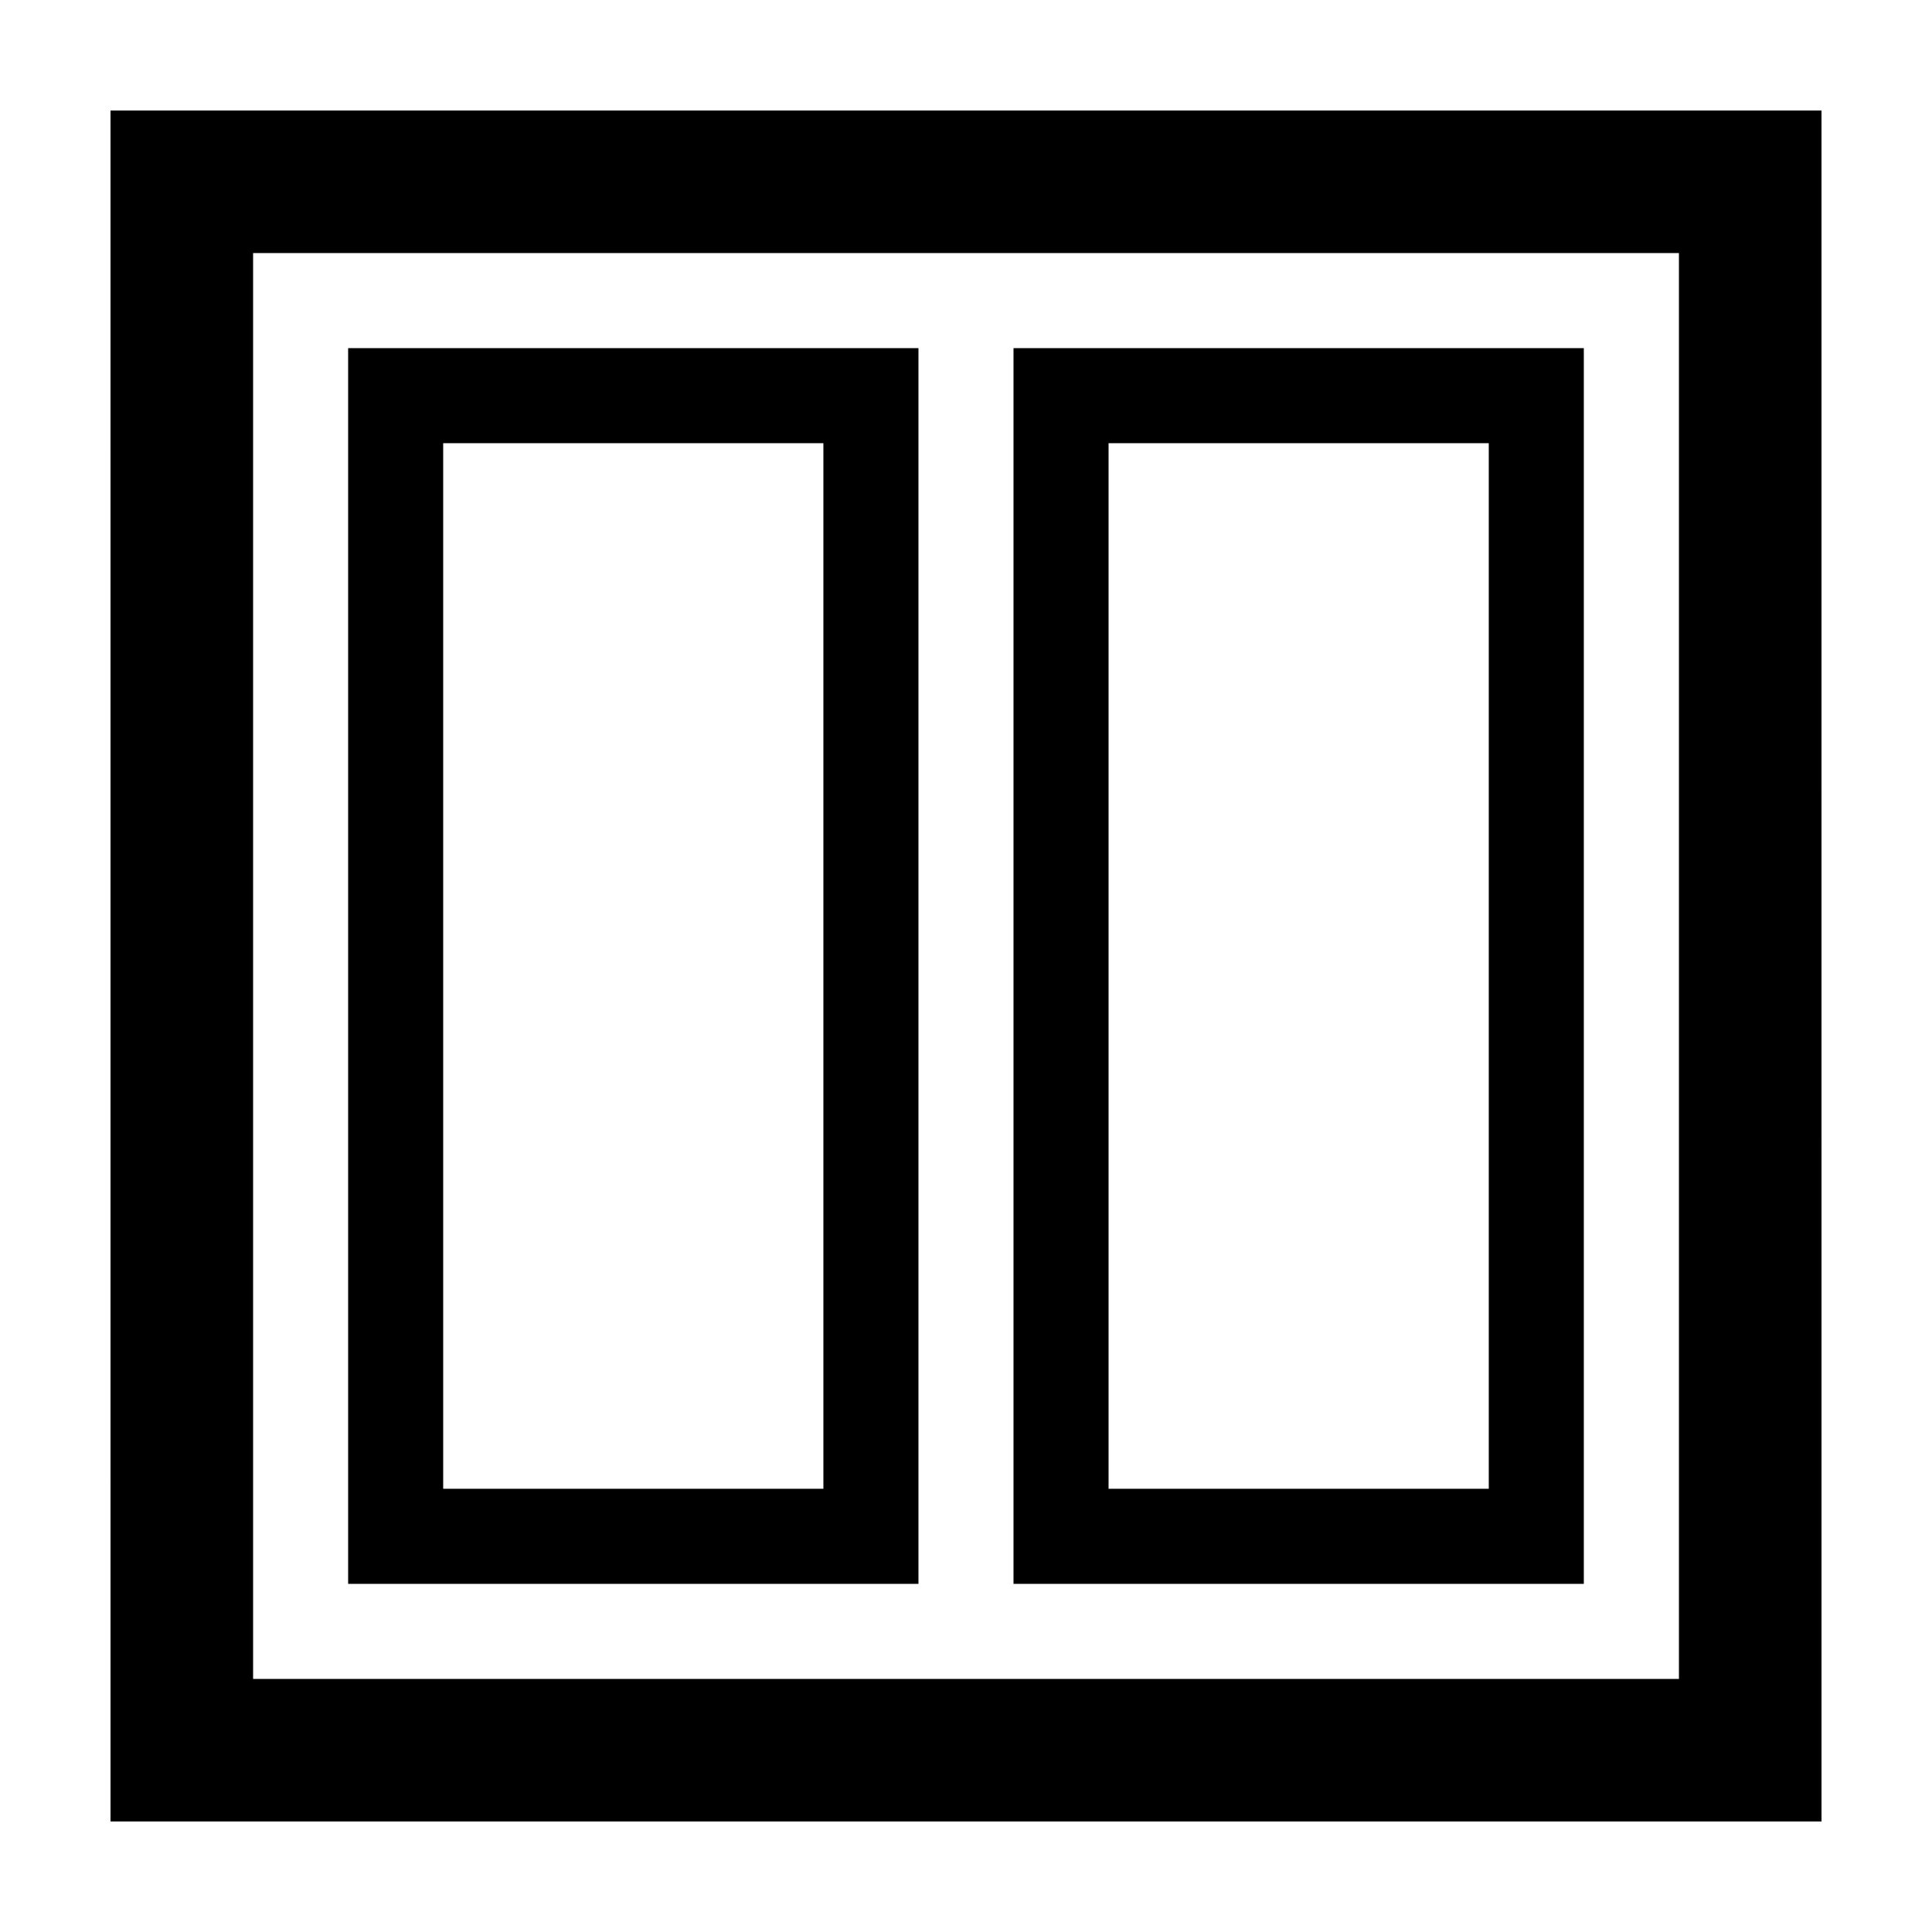
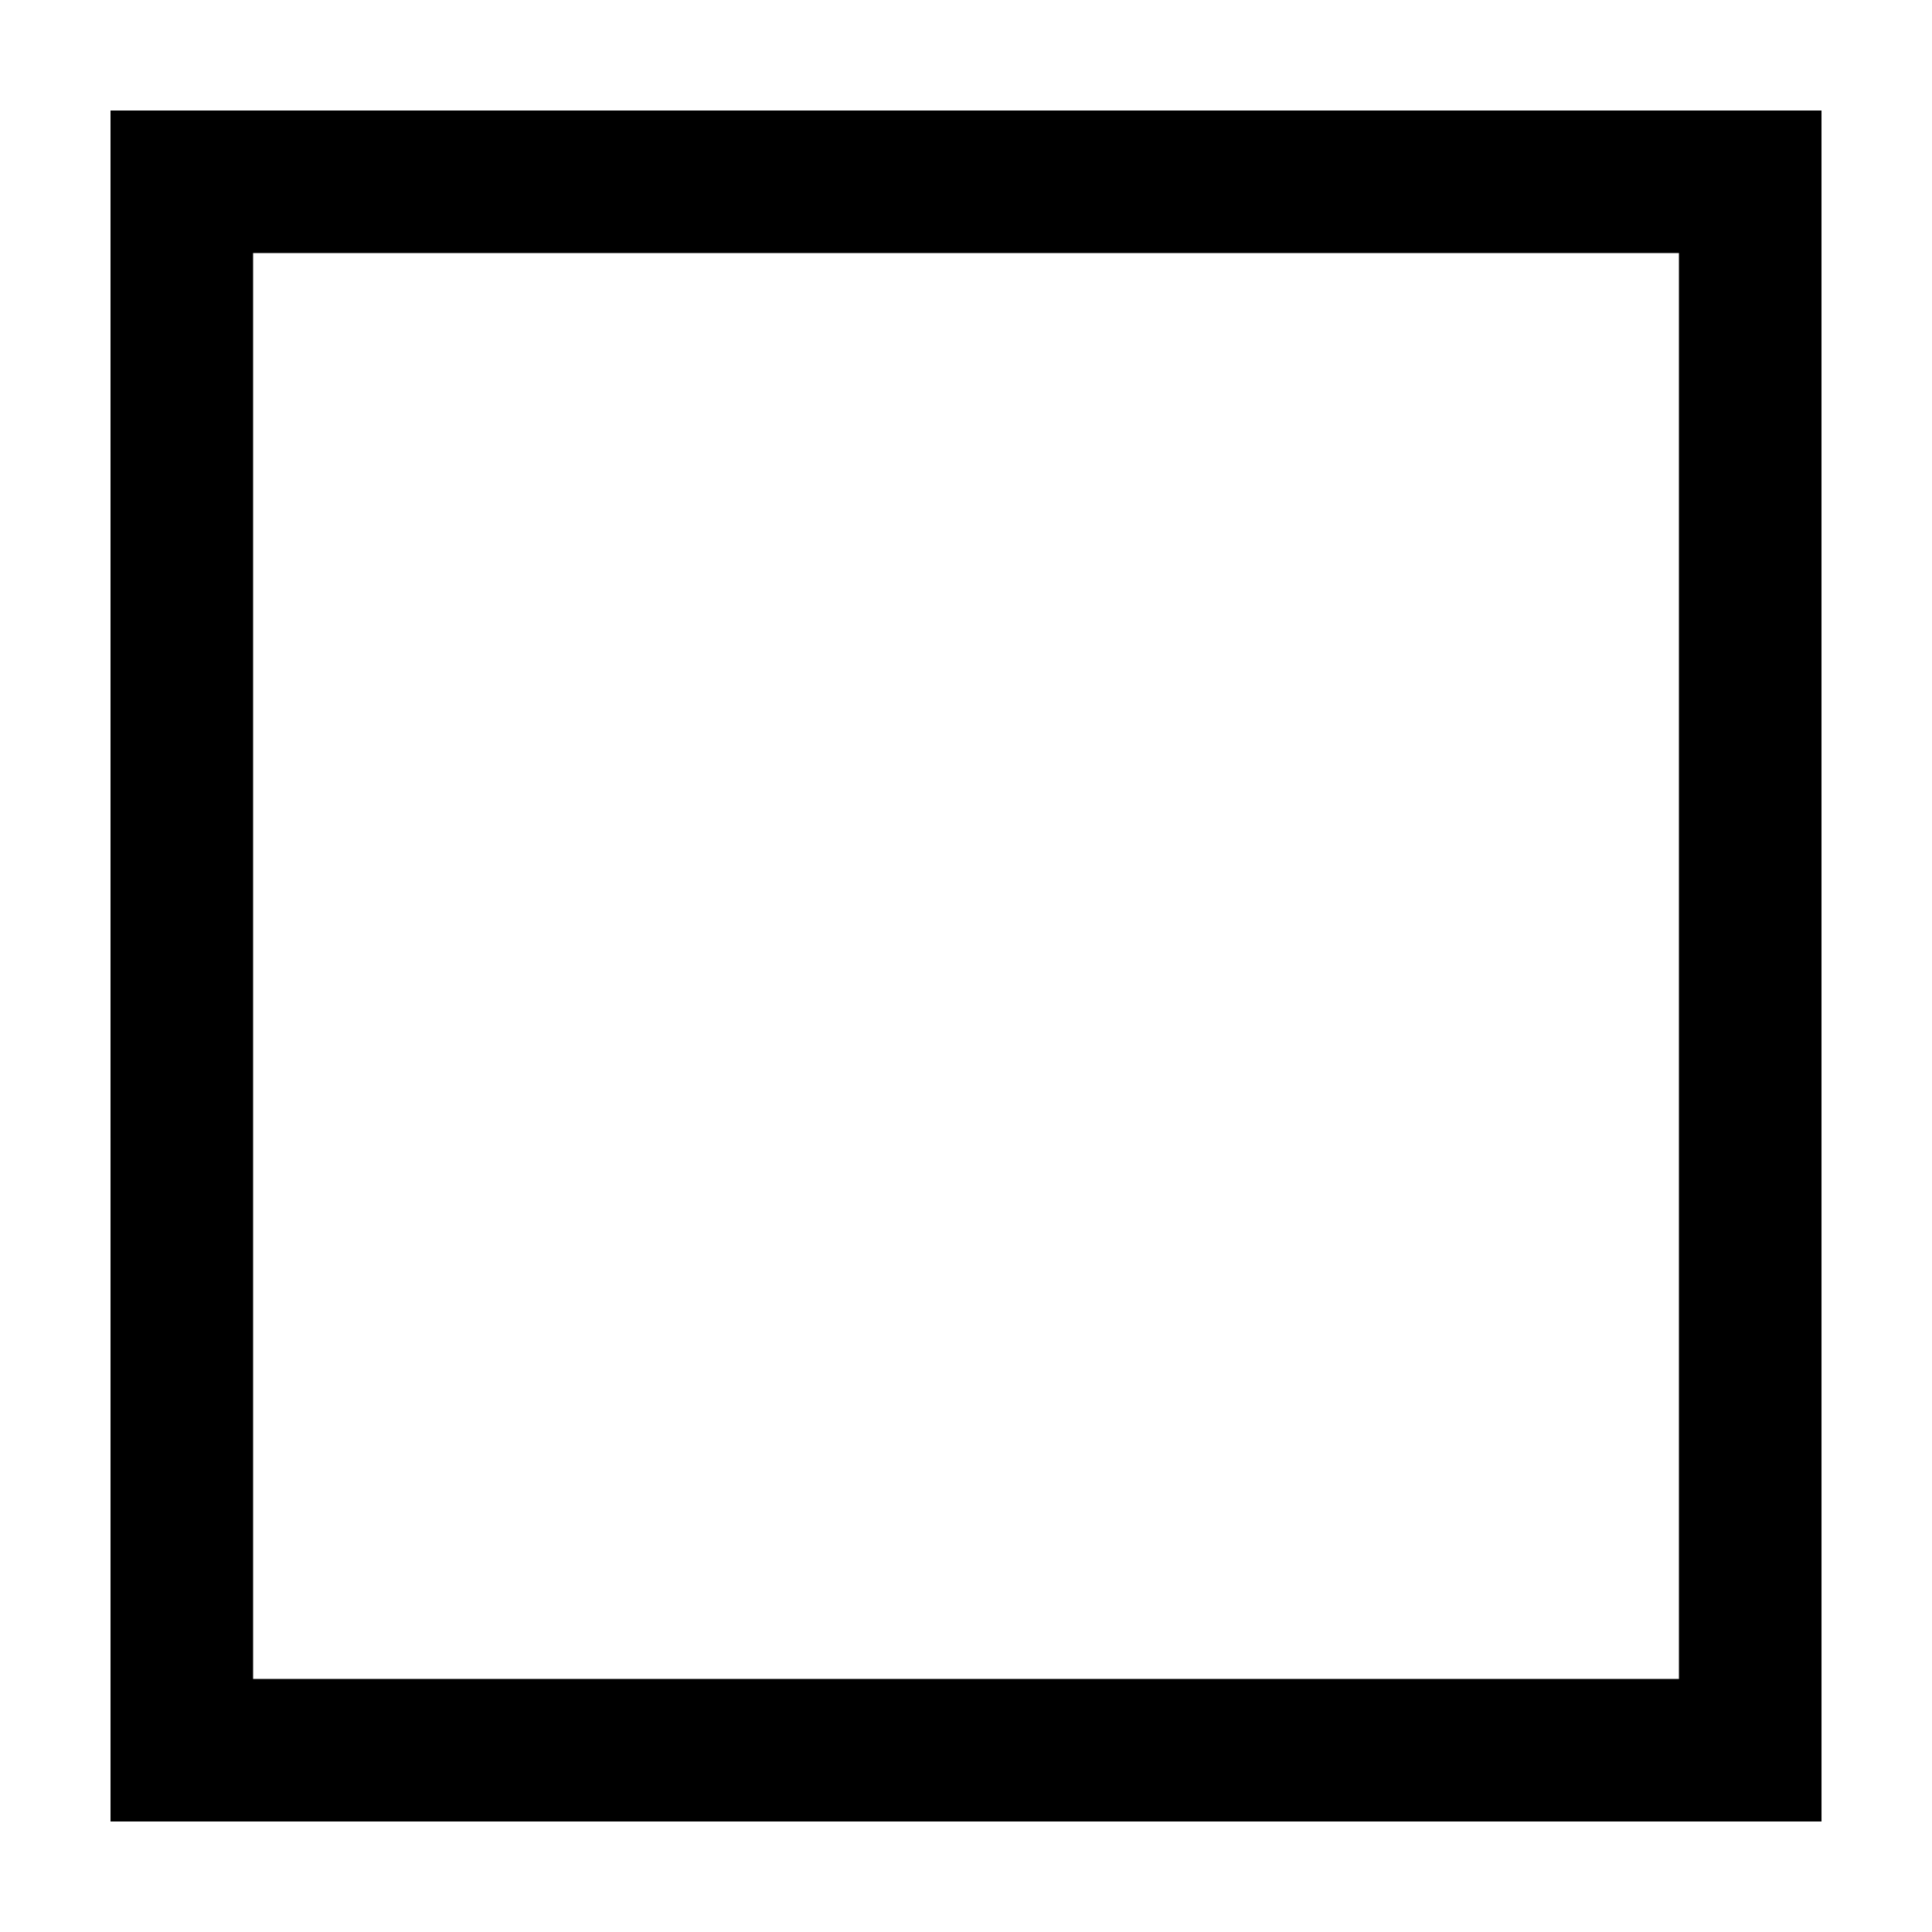
<svg xmlns="http://www.w3.org/2000/svg" fill="#000000" width="800px" height="800px" version="1.1" viewBox="144 144 512 512">
  <g>
    <path d="m173.29 626.71h453.43l-0.004-453.43h-453.43zm37.785-415.64h377.86v377.86h-377.86z" />
-     <path d="m236.26 563.74h151.14v-327.48h-151.14zm25.188-302.29h100.76v277.09h-100.76z" />
-     <path d="m412.59 563.74h151.14v-327.48h-151.14zm25.191-302.29h100.76v277.09h-100.76z" />
  </g>
</svg>